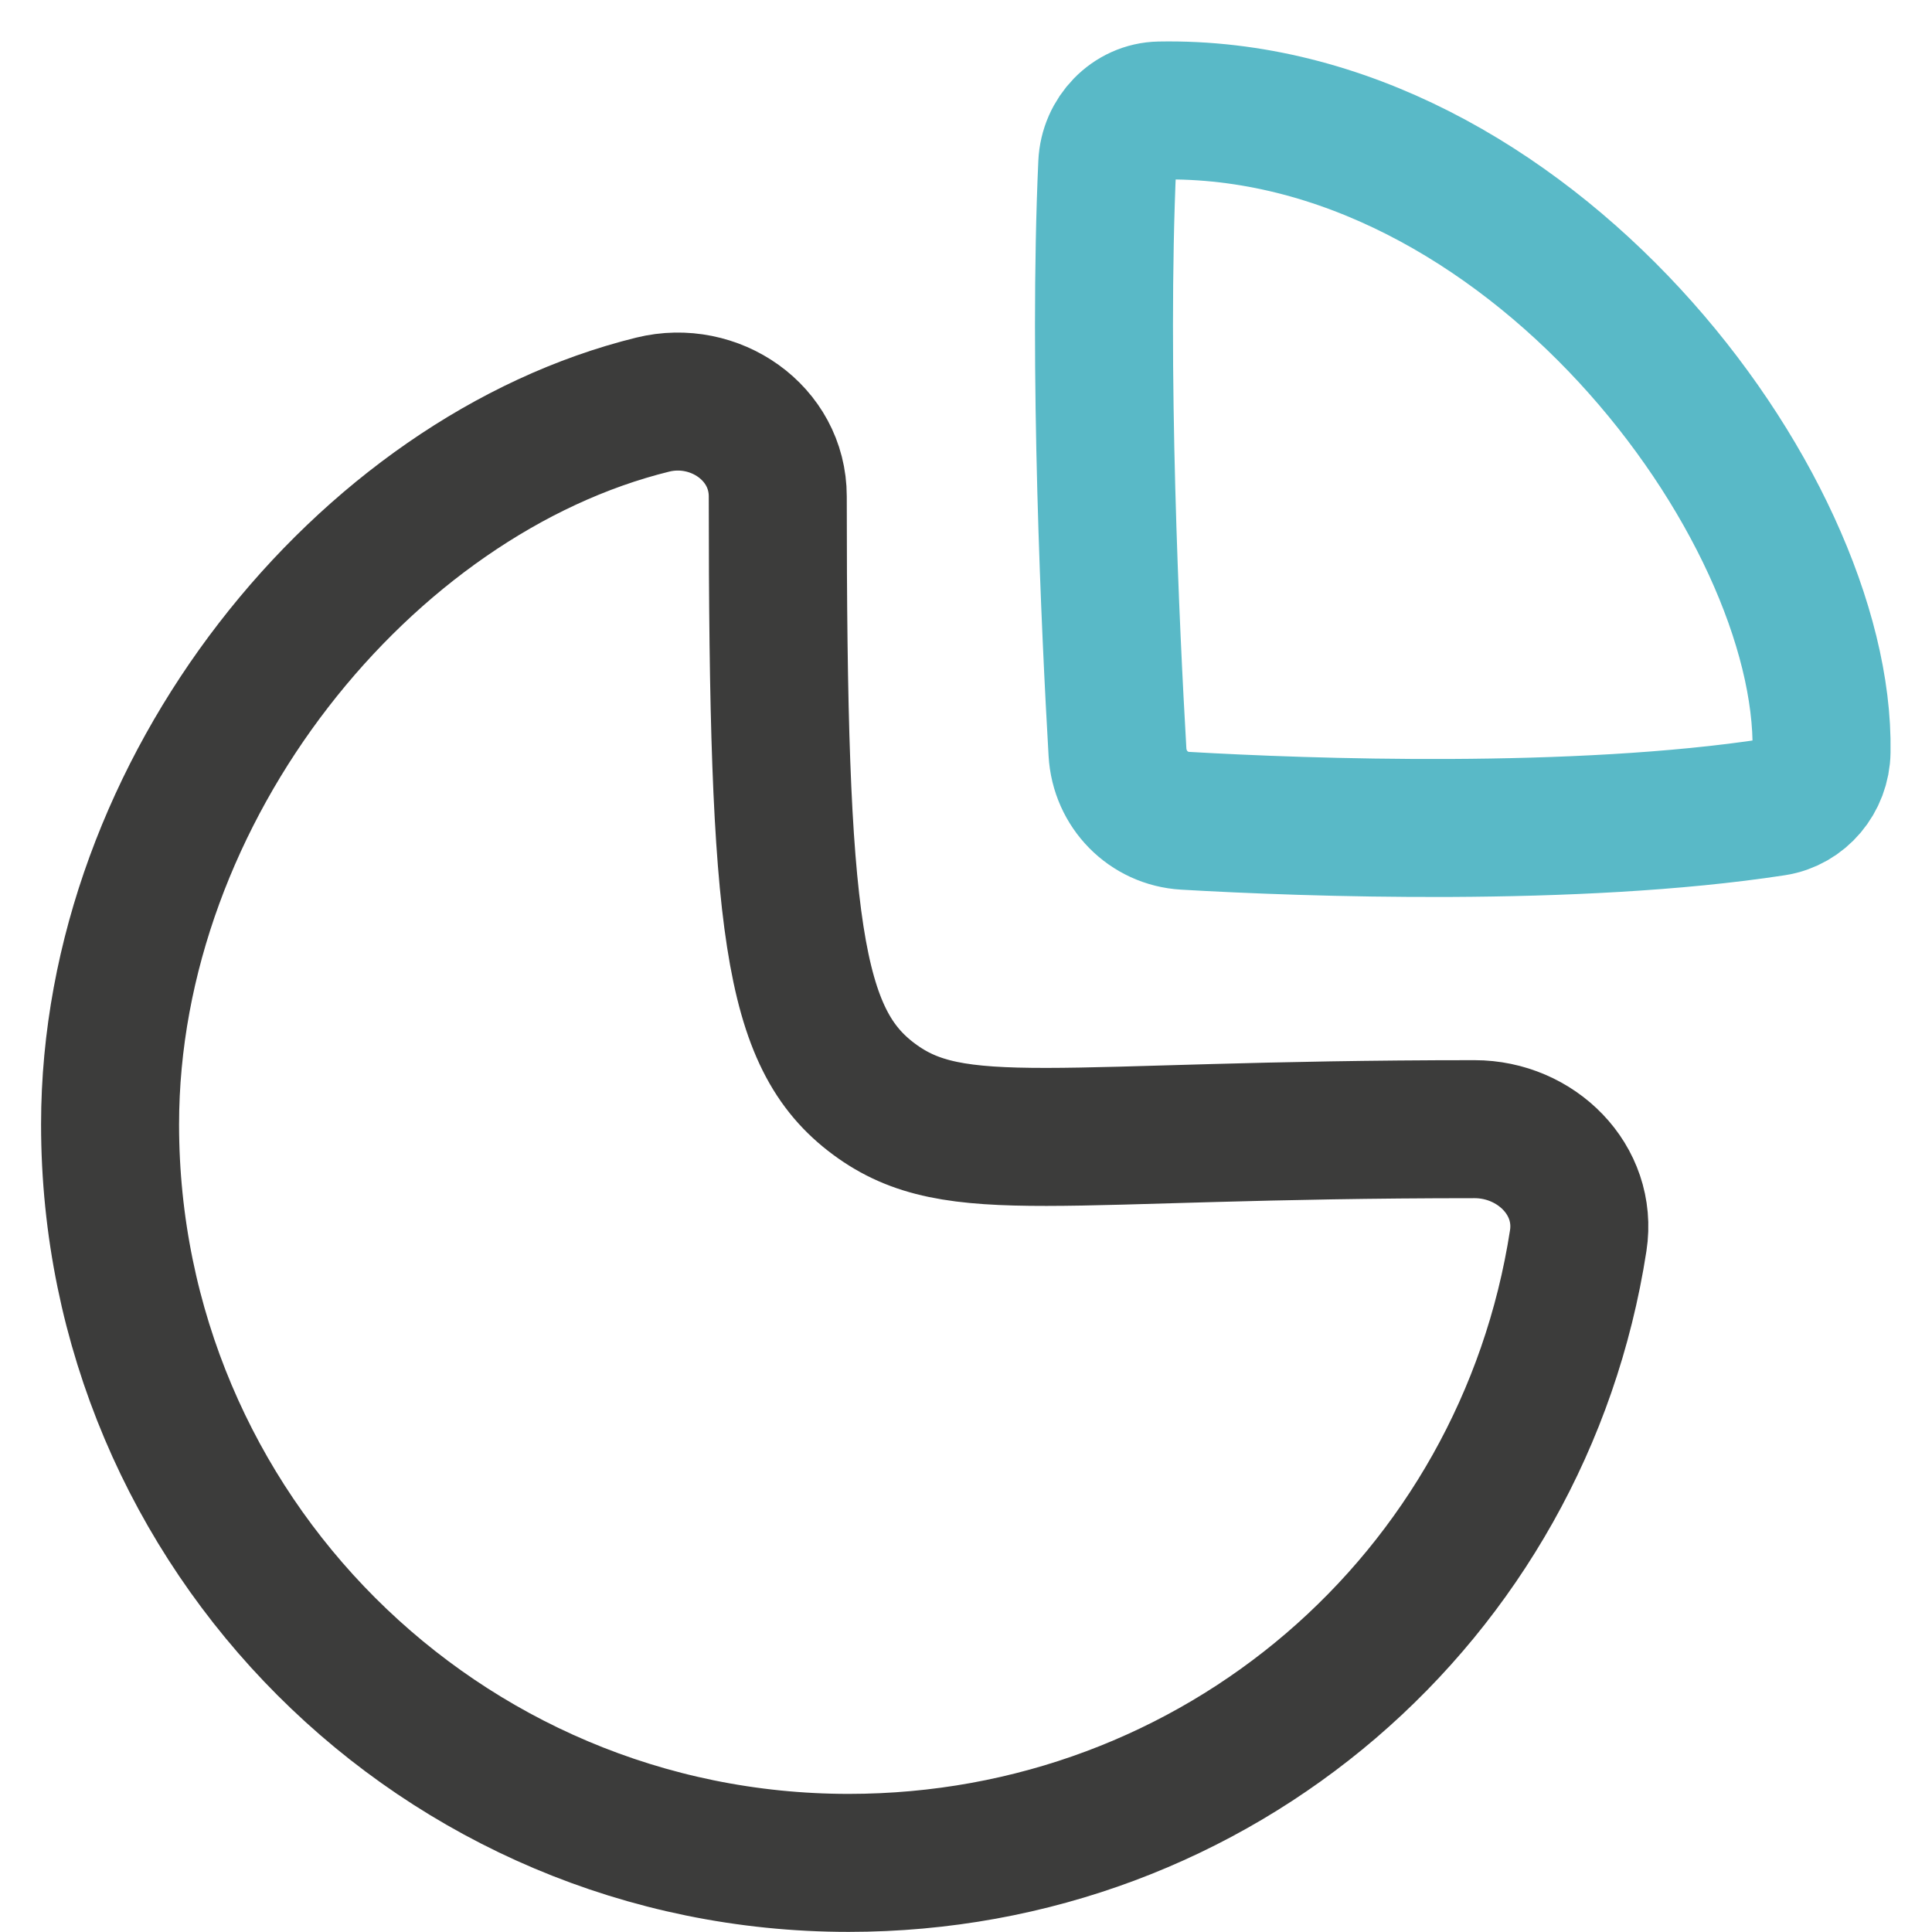
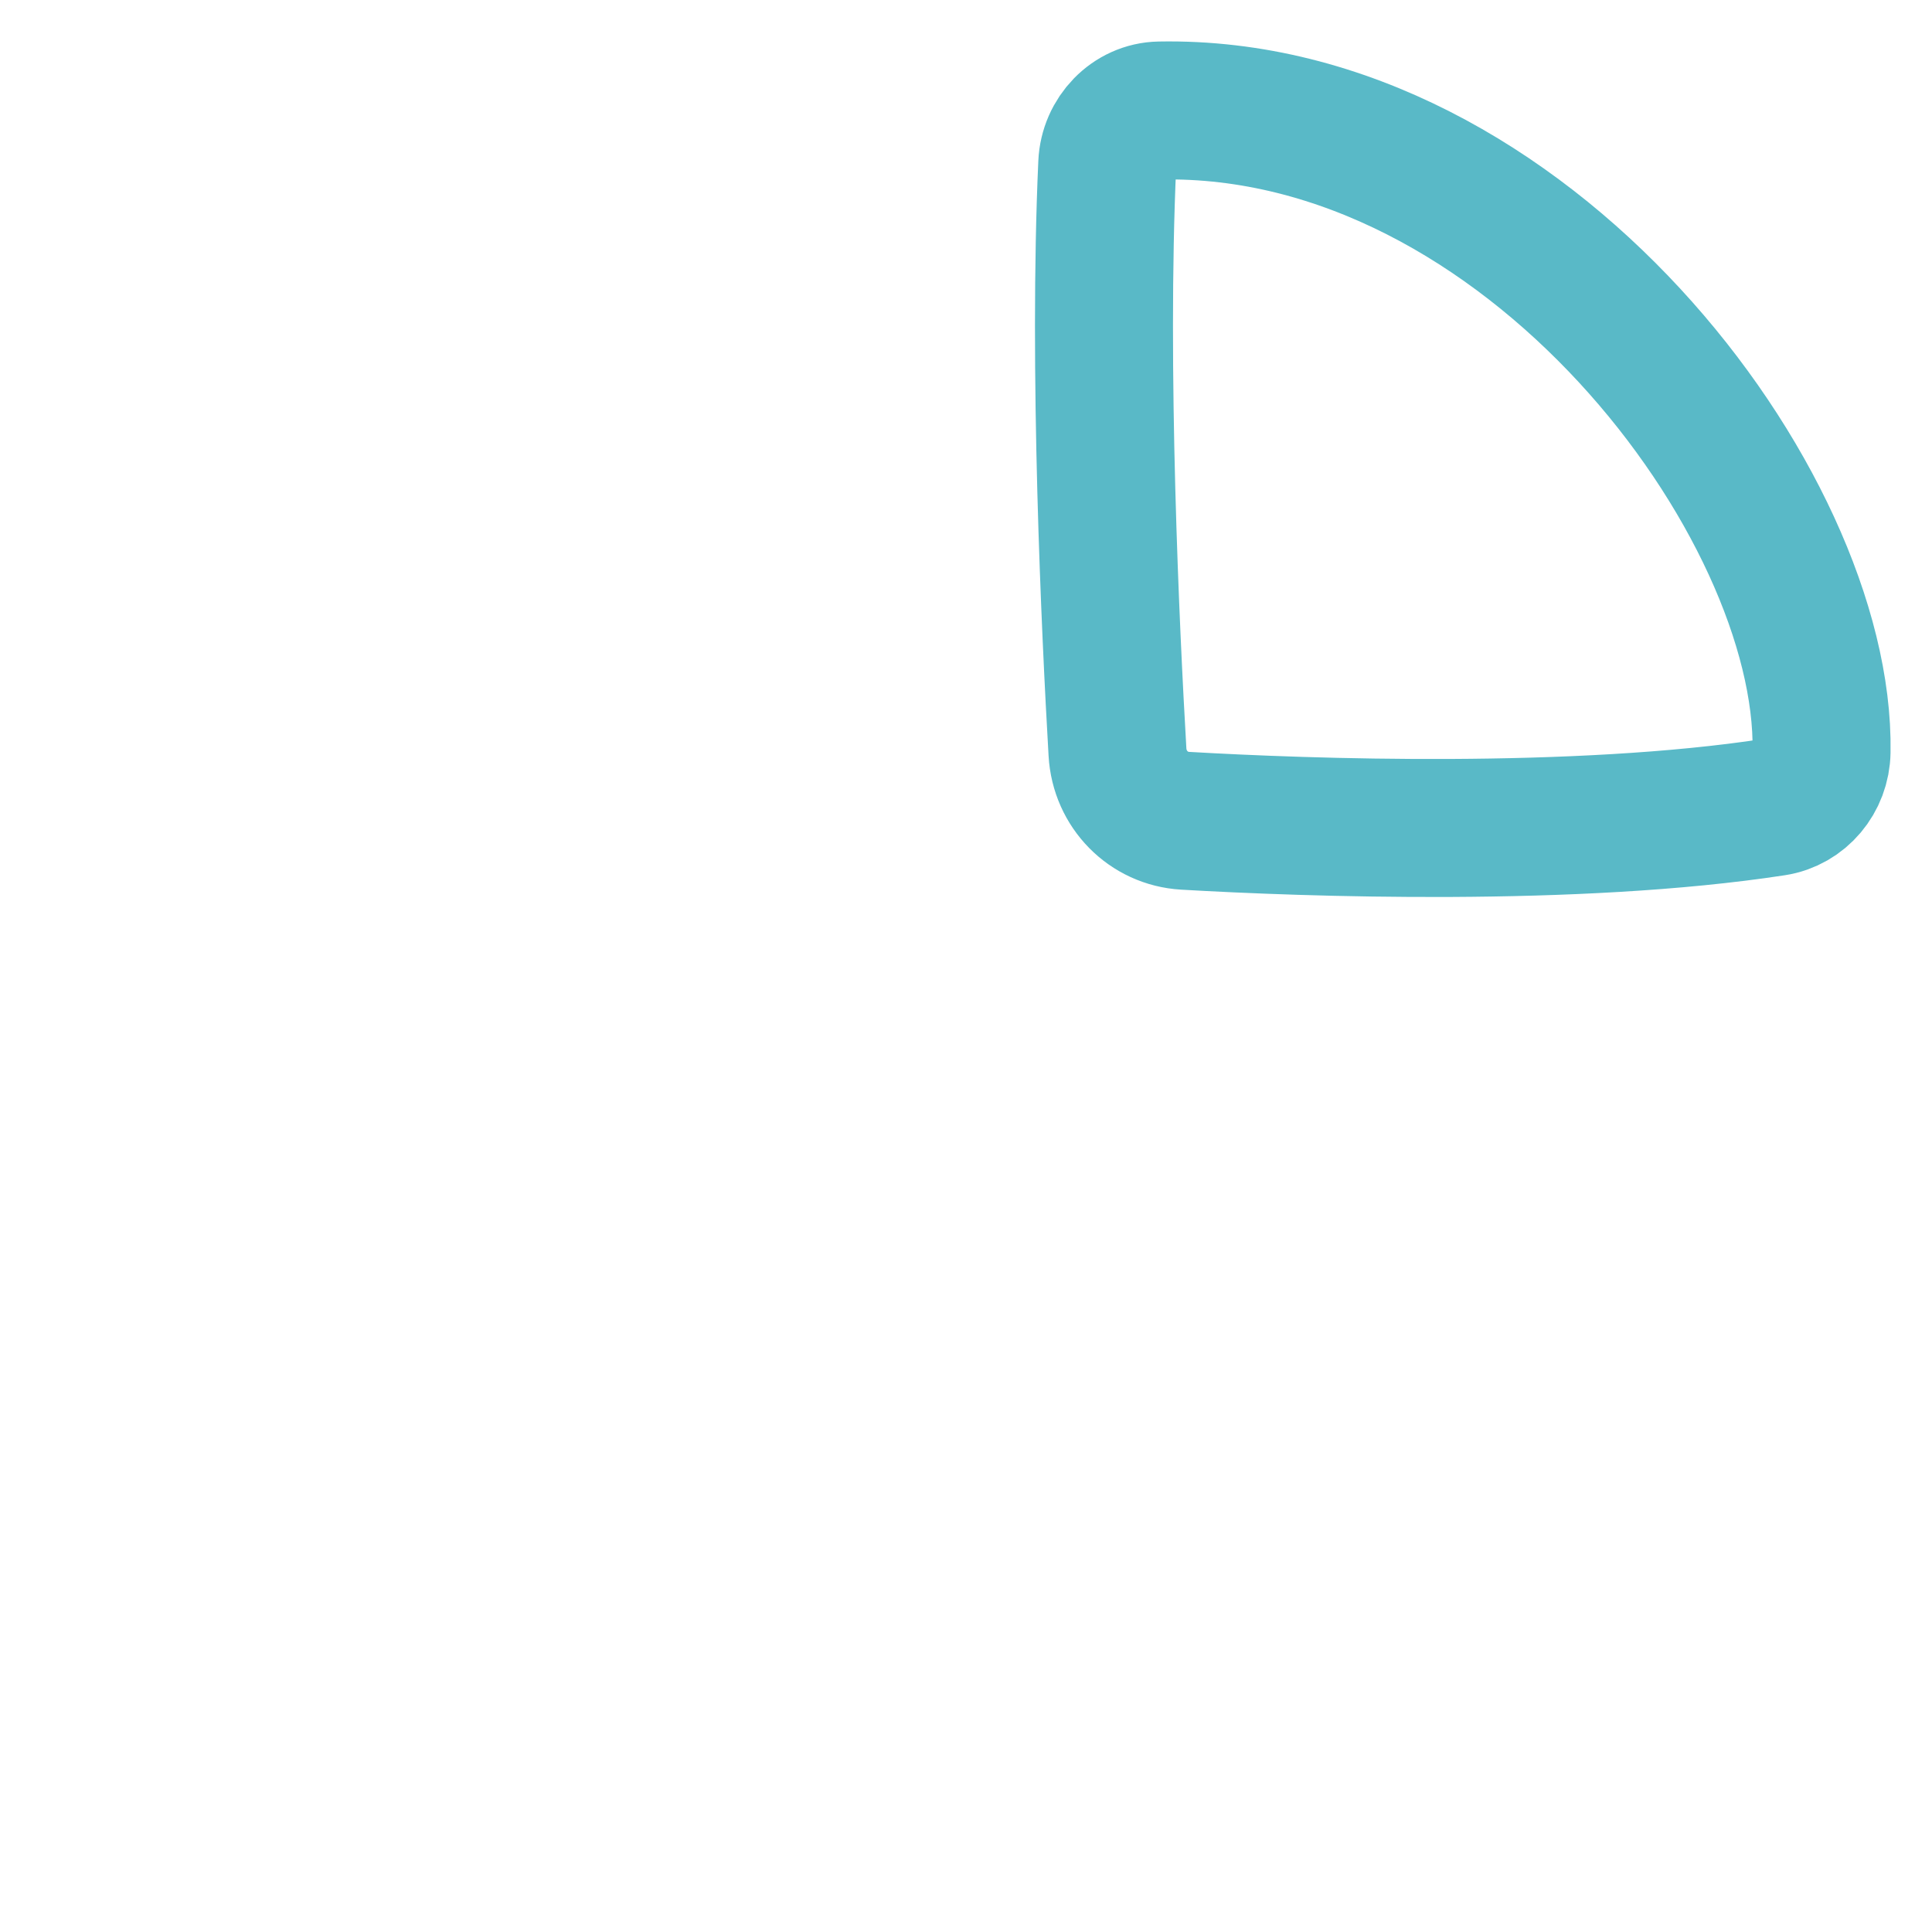
<svg xmlns="http://www.w3.org/2000/svg" width="35" height="35" viewBox="0 0 35 35" fill="none">
-   <path fill-rule="evenodd" clip-rule="evenodd" d="M26.713 20.456C27.826 20.456 28.761 21.375 28.591 22.475C27.592 28.945 22.054 33.748 15.374 33.748C7.984 33.748 1.994 27.758 1.994 20.37C1.994 14.282 6.619 8.612 11.825 7.33C12.944 7.054 14.09 7.841 14.09 8.993C14.09 16.796 14.353 18.815 15.835 19.913C17.316 21.011 19.059 20.456 26.713 20.456Z" stroke="#3C3C3B" stroke-width="2.5" stroke-linecap="round" stroke-linejoin="round" />
  <path fill-rule="evenodd" clip-rule="evenodd" d="M32.999 13.616C33.077 9.121 27.639 1.877 21.011 2.002C20.495 2.011 20.082 2.447 20.059 2.969C19.892 6.664 20.118 11.453 20.244 13.623C20.282 14.299 20.805 14.83 21.469 14.869C23.668 14.997 28.558 15.171 32.146 14.62C32.634 14.545 32.992 14.116 32.999 13.616Z" stroke="#59B9C7" stroke-width="2.5" stroke-linecap="round" stroke-linejoin="round" />
</svg>